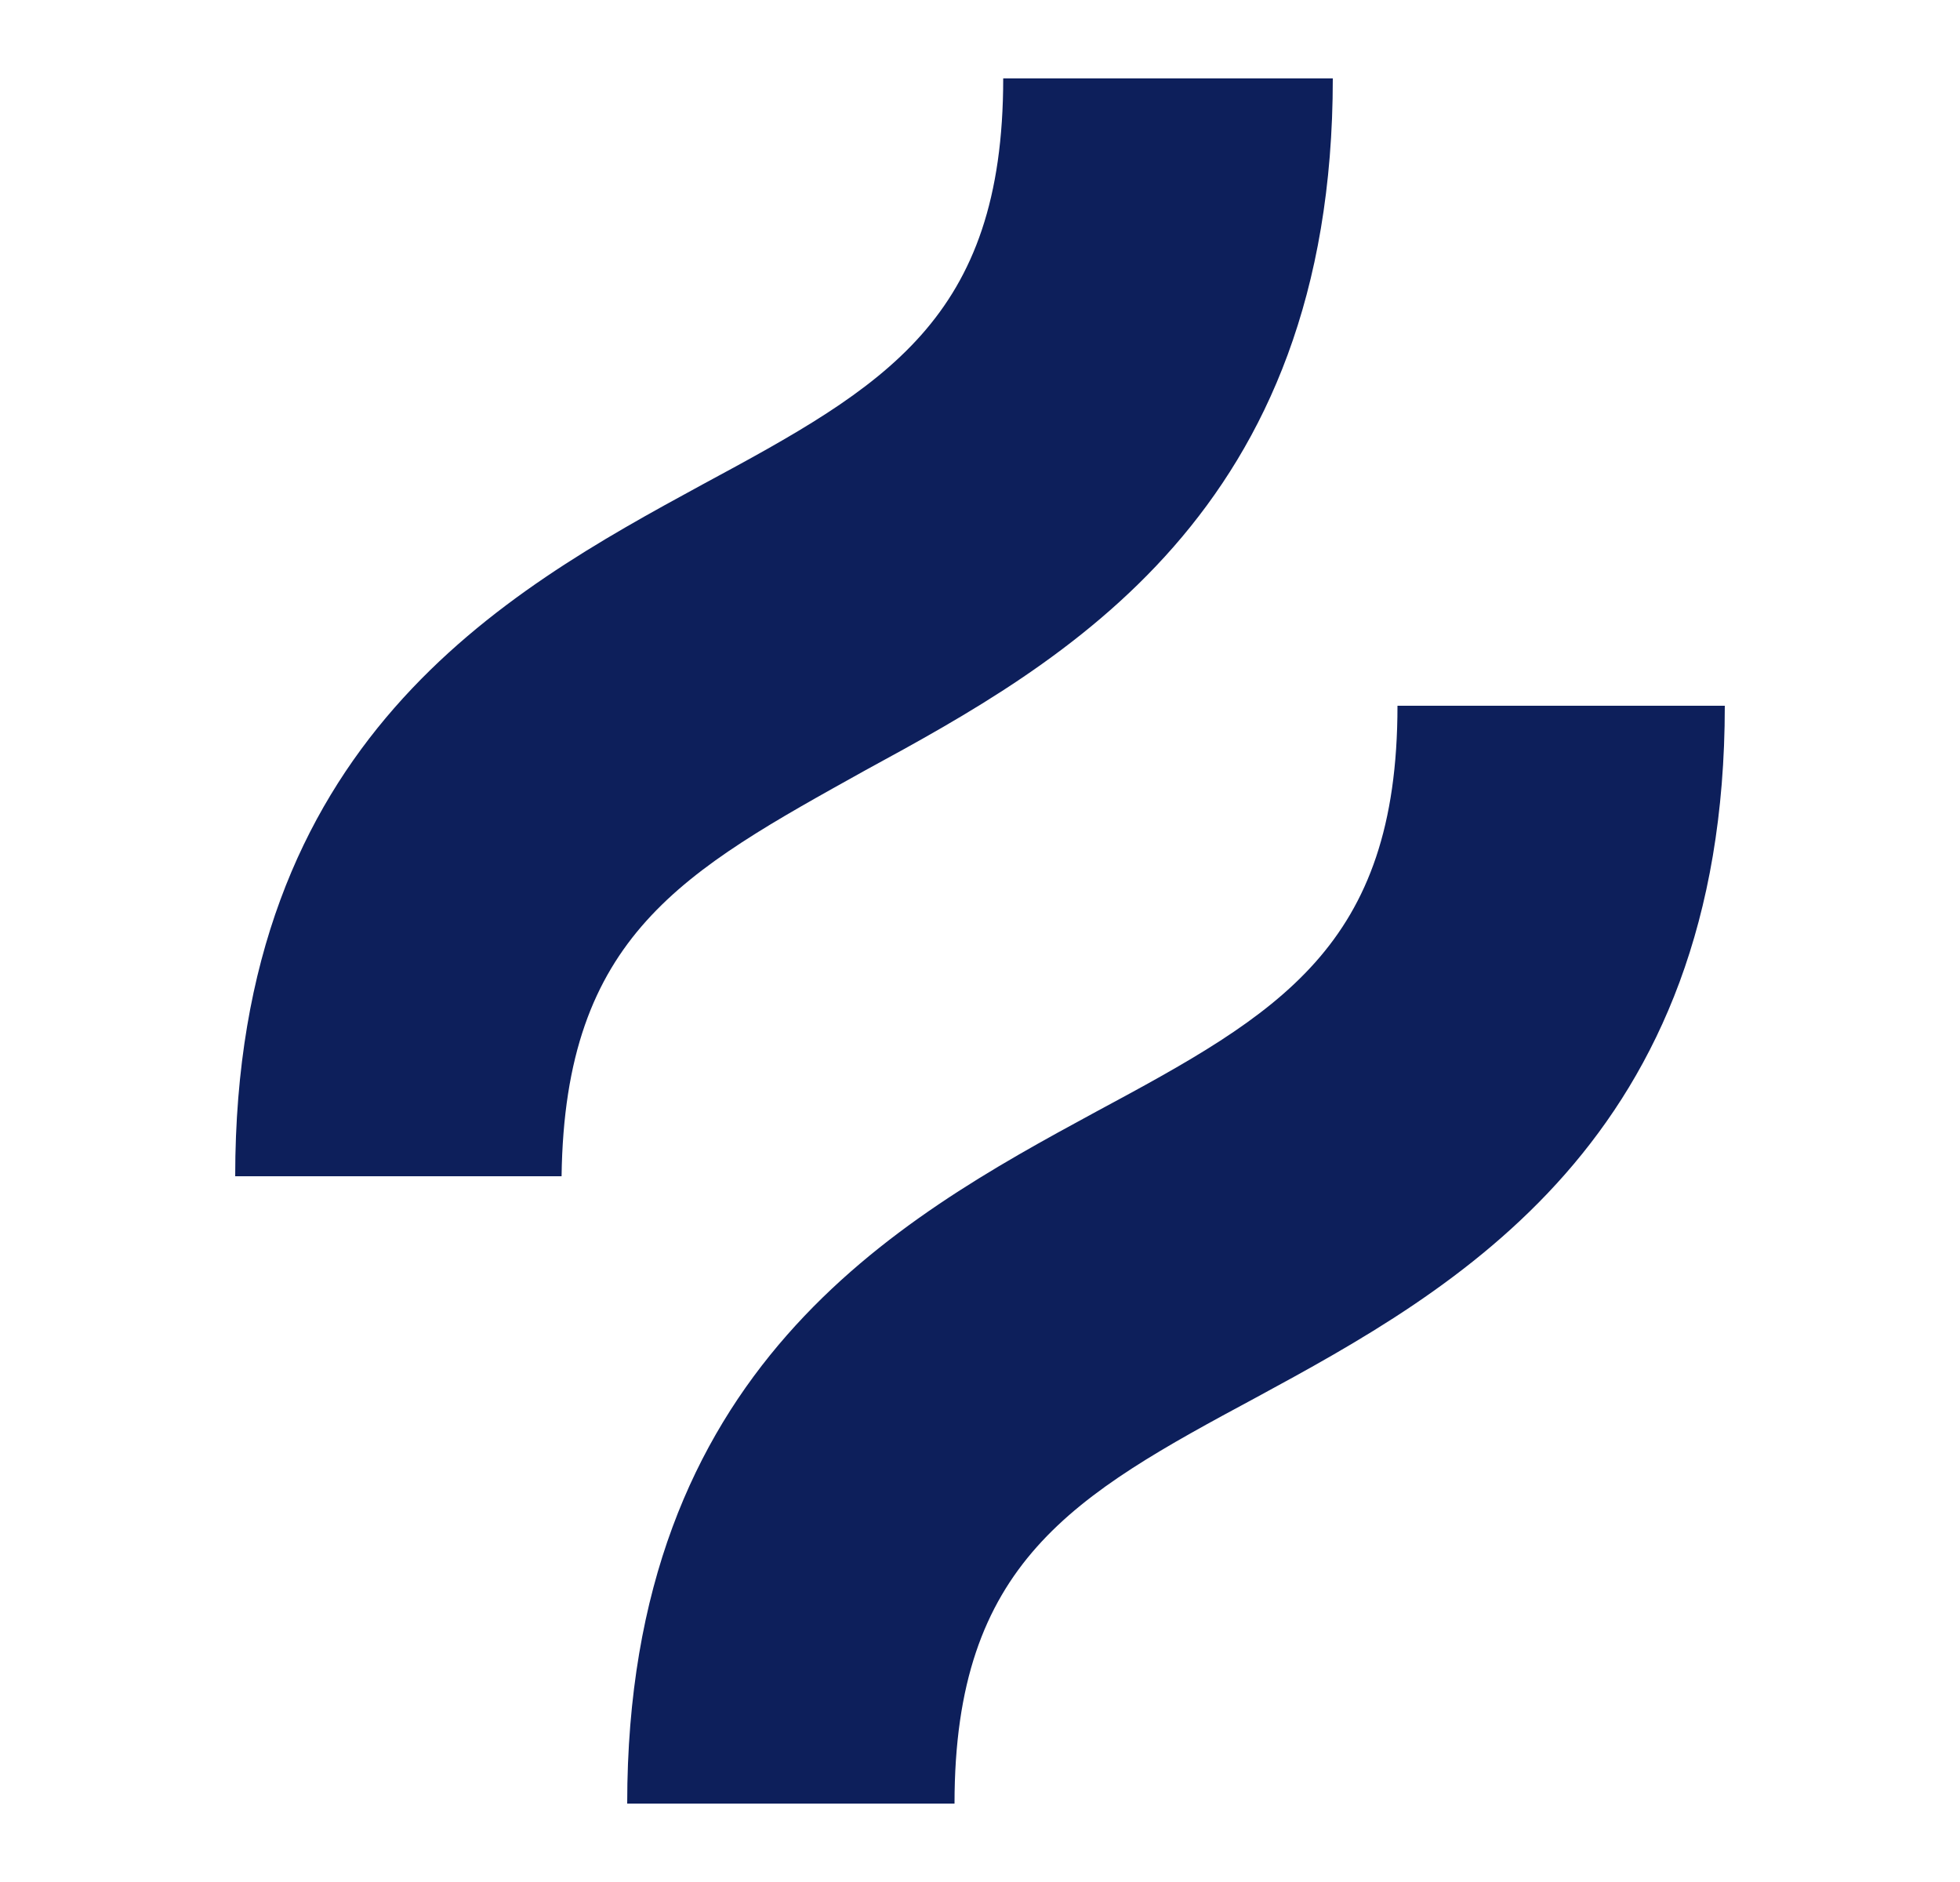
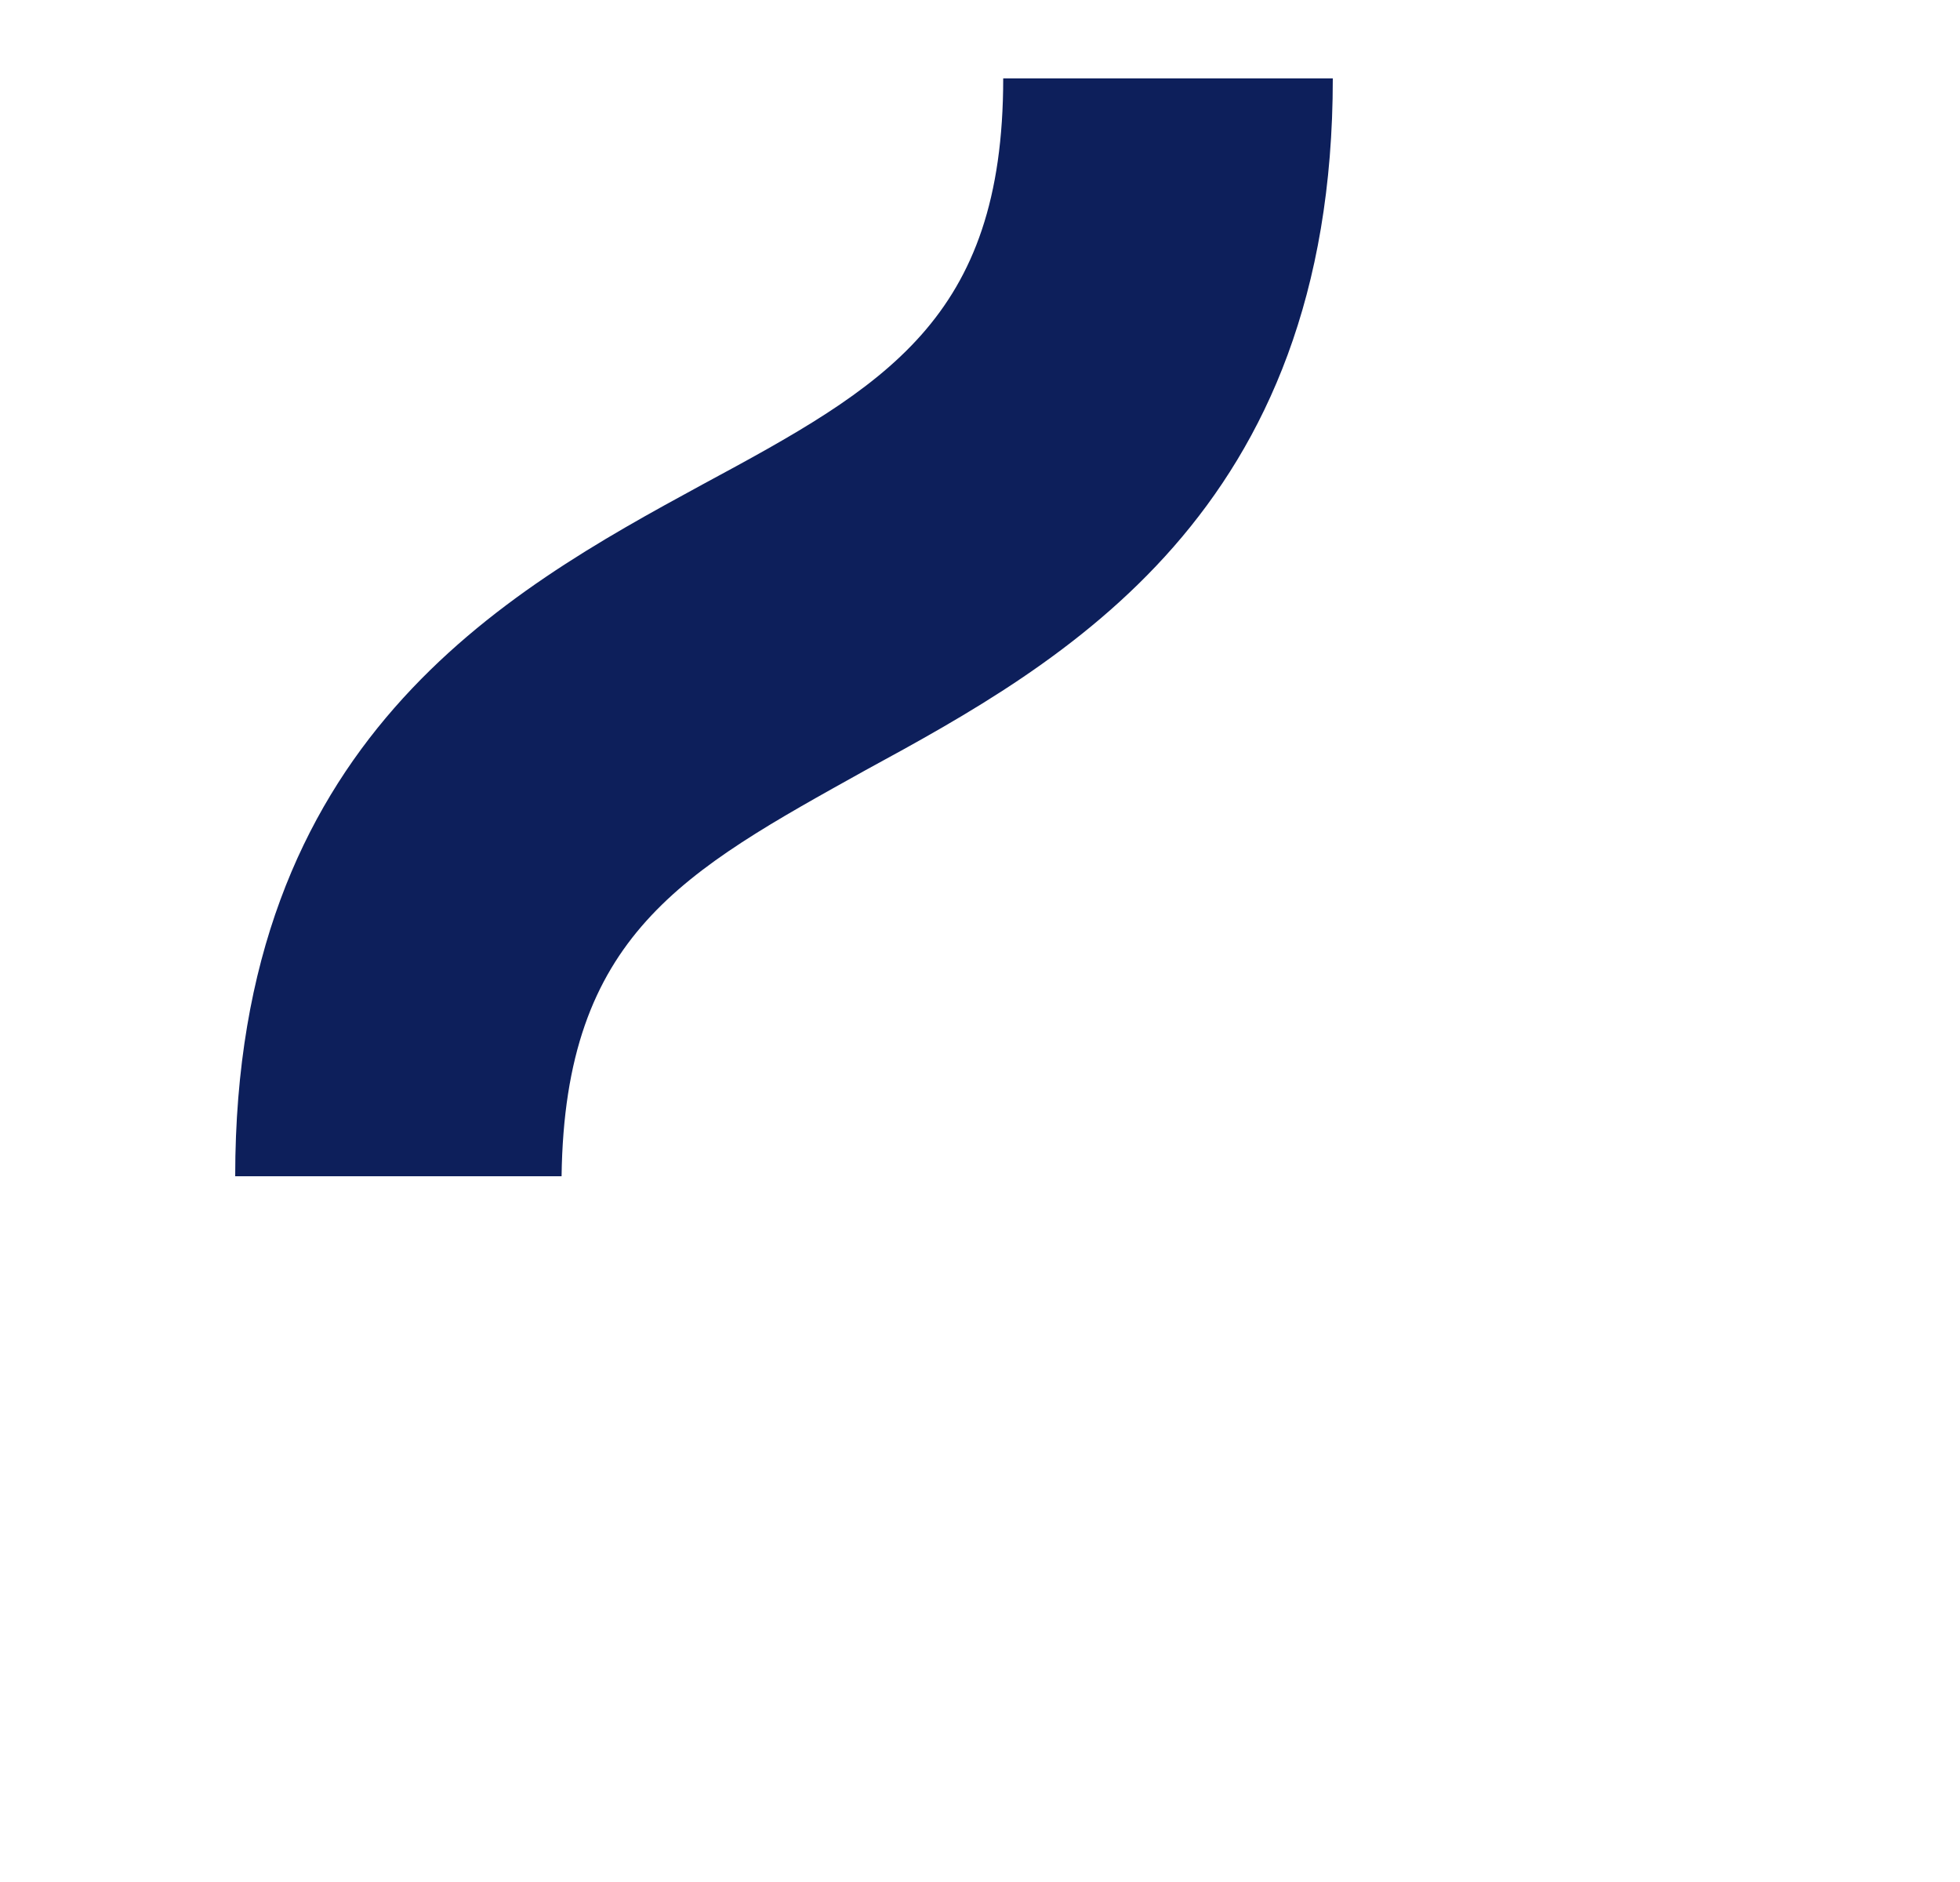
<svg xmlns="http://www.w3.org/2000/svg" width="25" height="24" viewBox="0 0 25 24" fill="none">
  <path d="M11.041 9.821C13.571 8.445 17 6.543 17 1H12.796C12.796 4.075 11.286 4.925 8.959 6.179C6.429 7.555 3 9.457 3 15H7.163C7.204 11.925 8.714 11.116 11.041 9.821Z" fill="#0D1F5B" />
-   <path d="M17.825 9C17.825 12.075 16.31 12.925 13.977 14.179C11.439 15.555 8 17.457 8 23H12.175C12.175 19.925 13.69 19.075 16.023 17.821C18.561 16.445 22 14.543 22 9H17.825Z" fill="#0D1F5B" />
</svg>